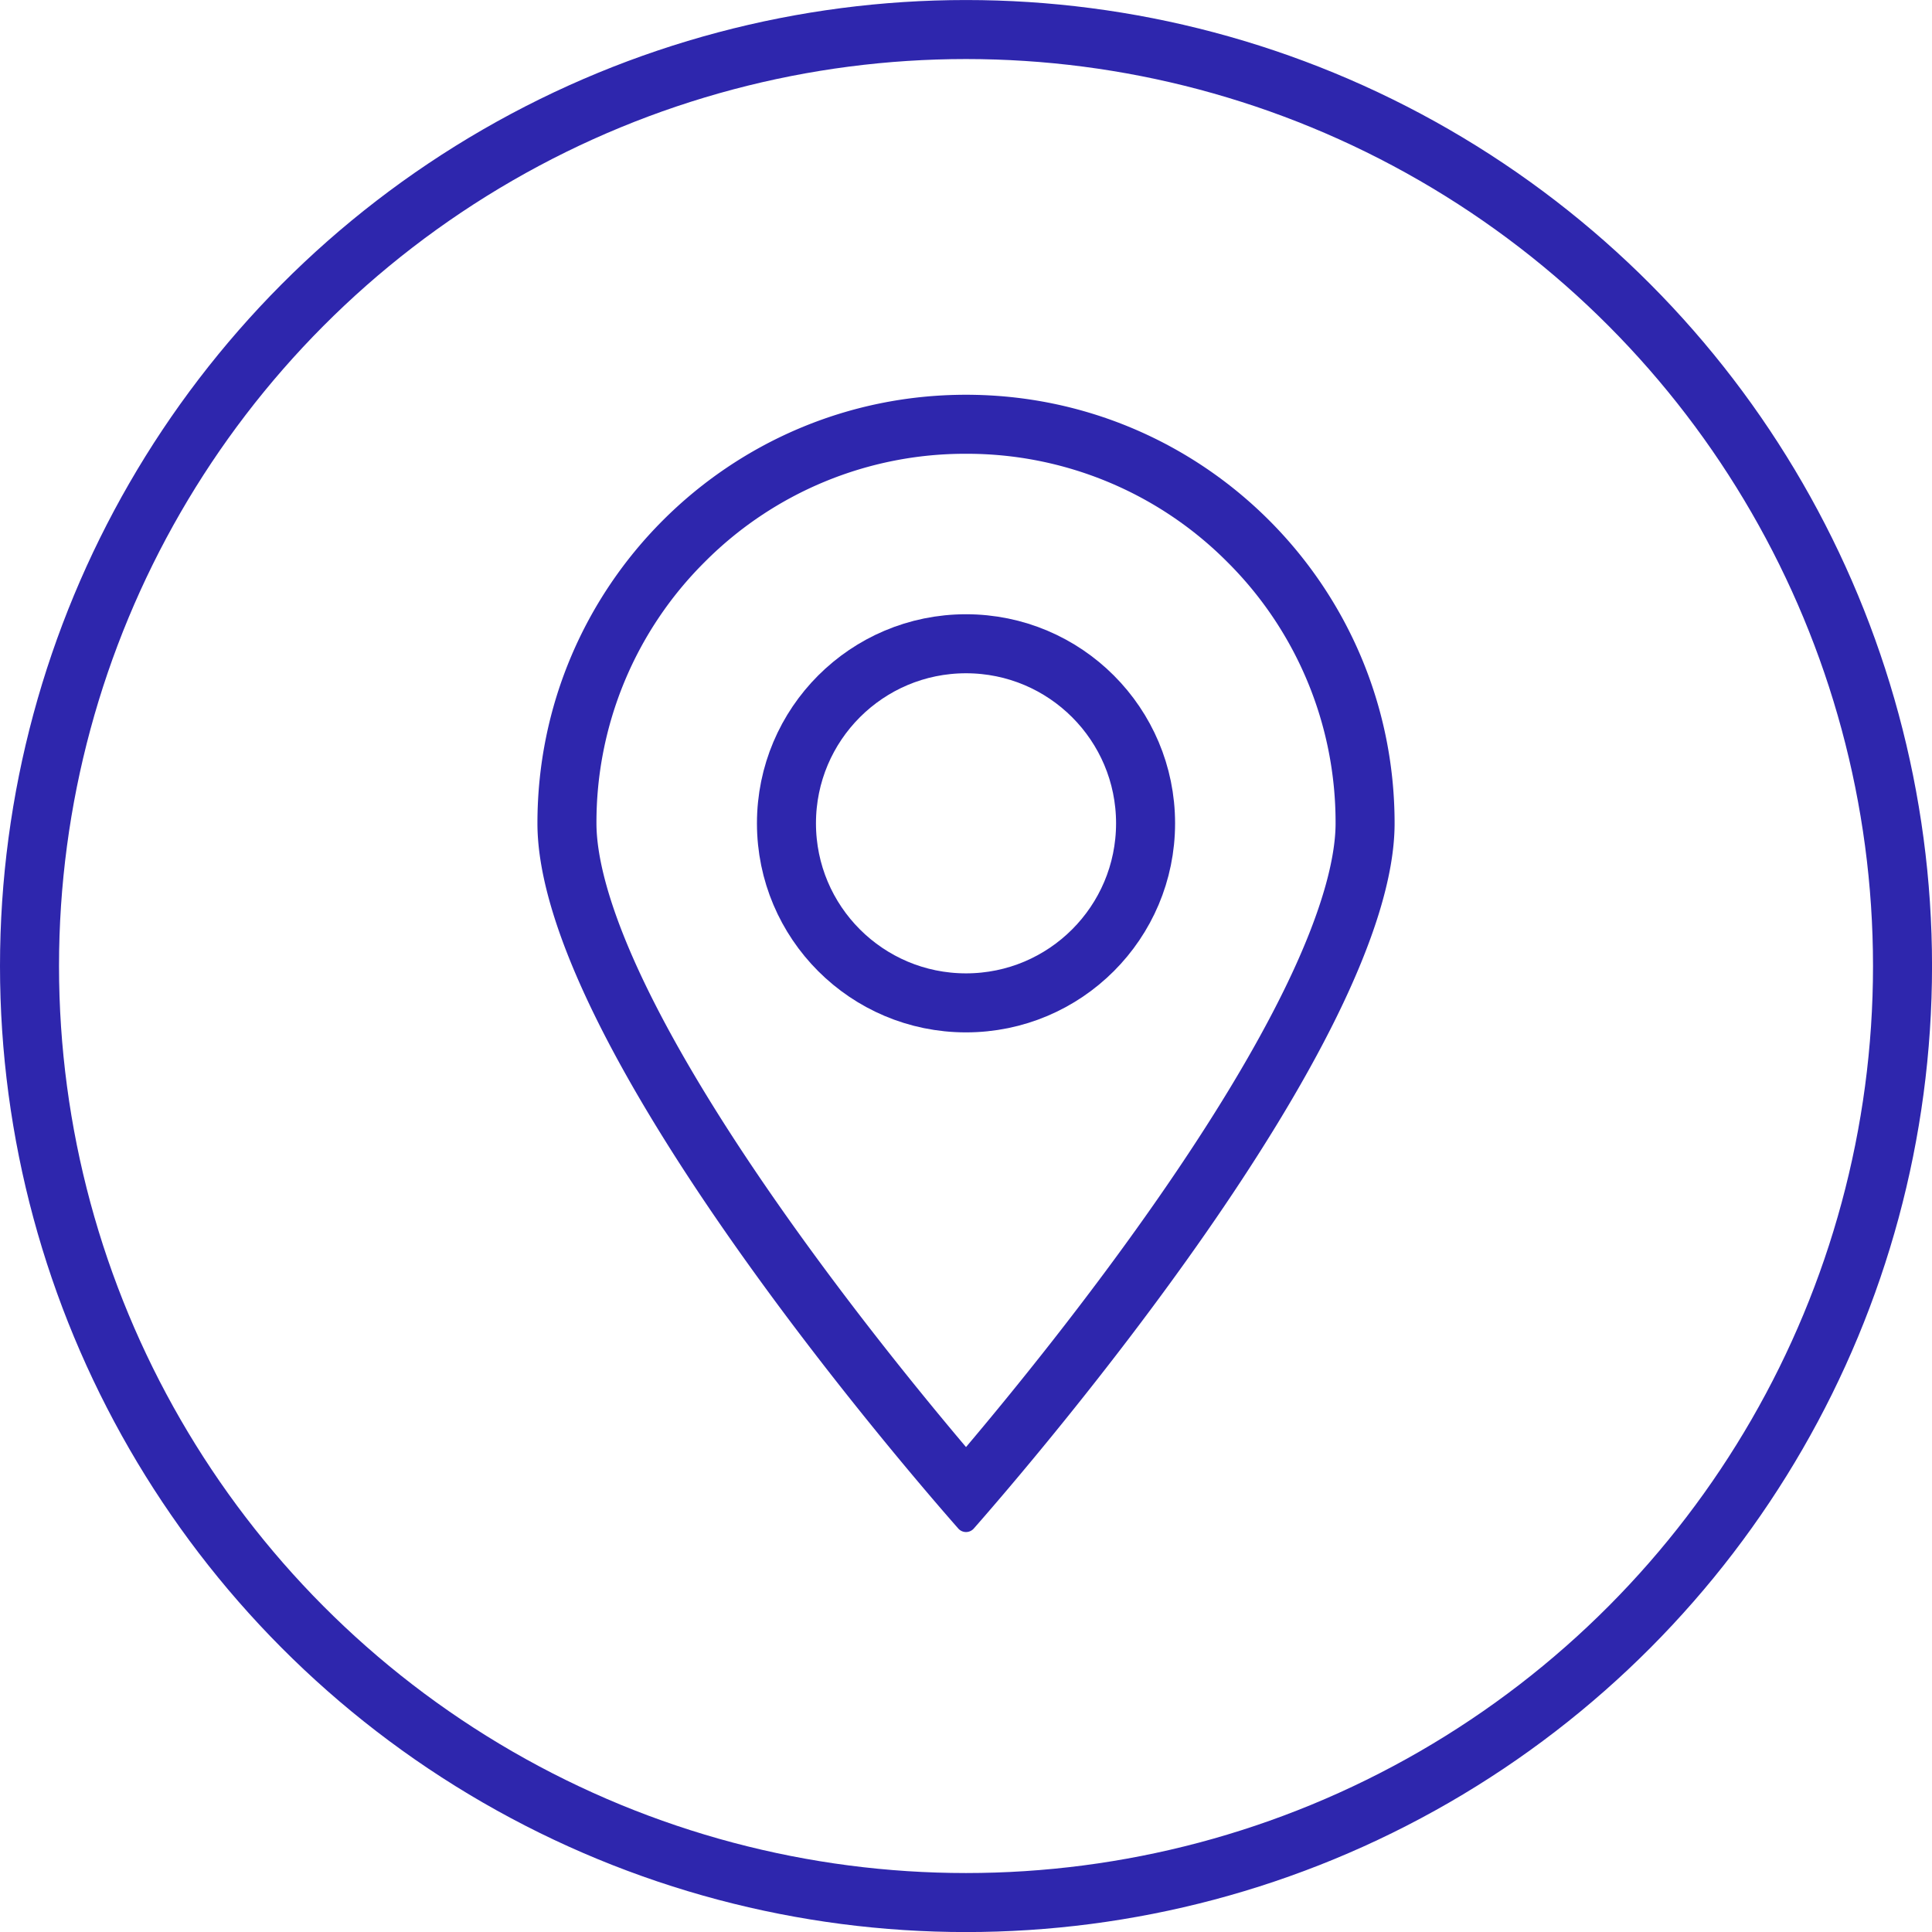
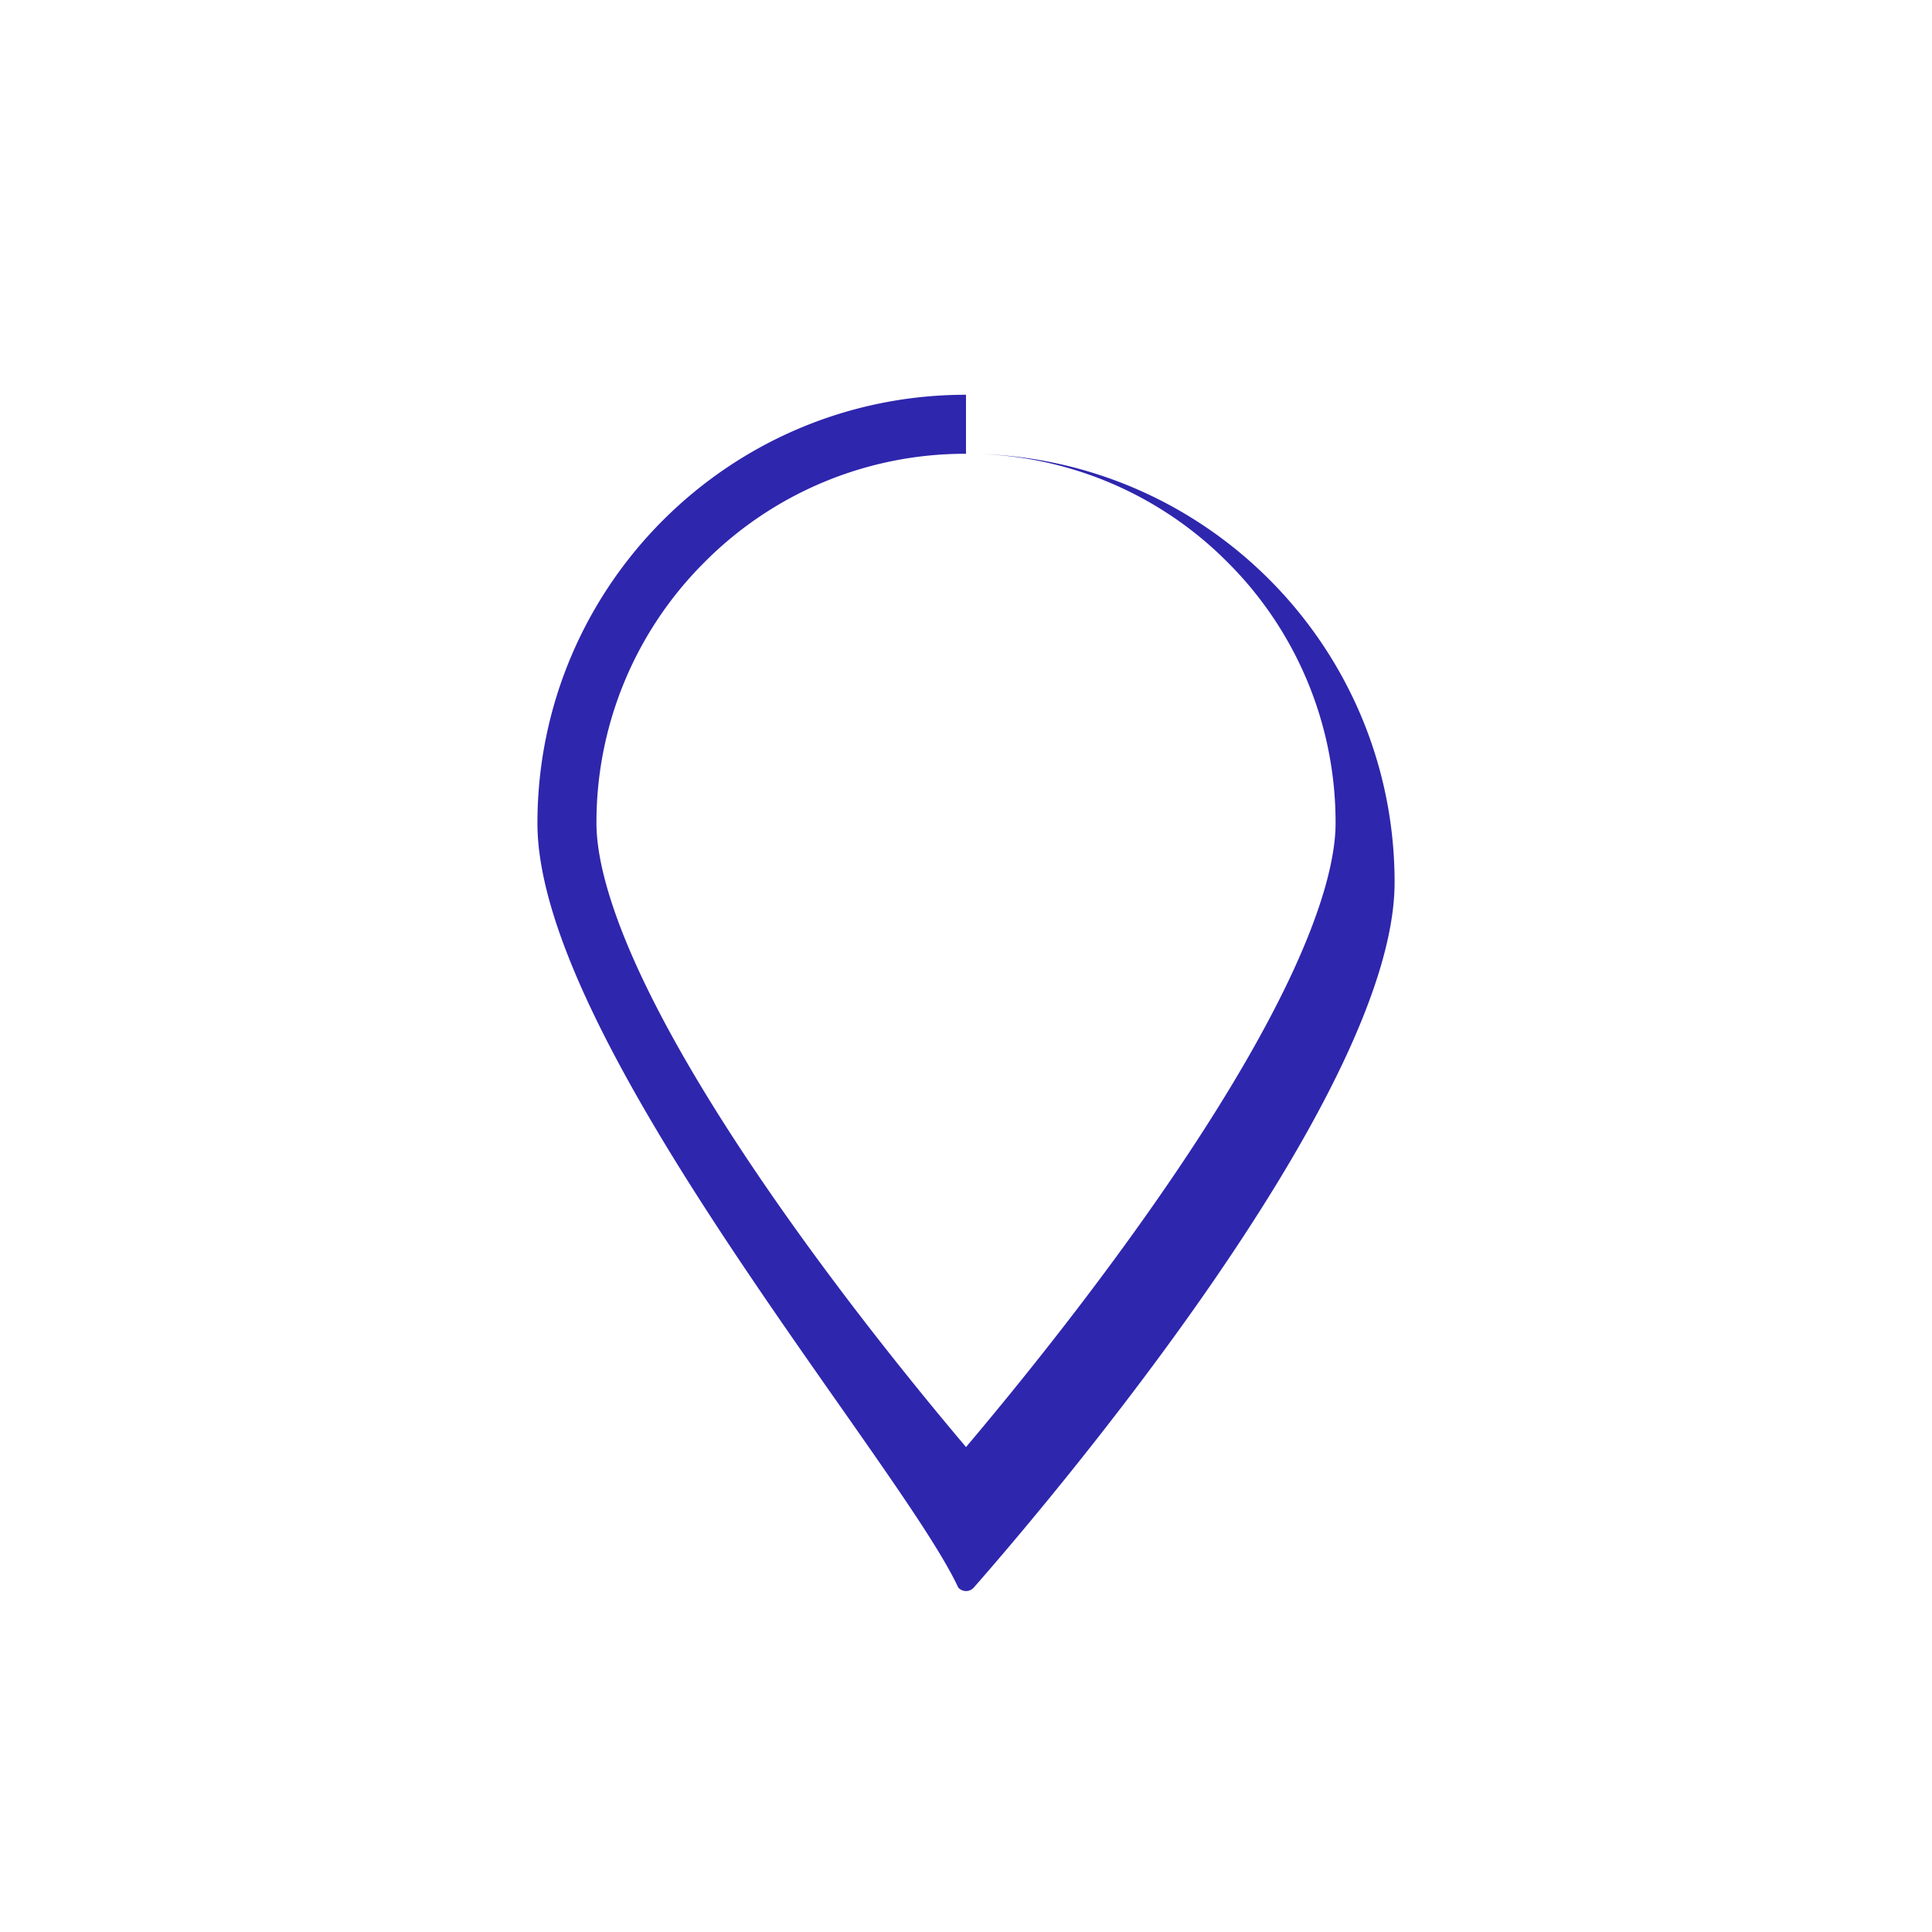
<svg xmlns="http://www.w3.org/2000/svg" width="65.473" height="65.473">
-   <path d="M32.736 15.378a12.44 12.44 0 0 0-8.855 3.668 12.44 12.44 0 0 0-3.668 8.855c0 .954.303 2.708 1.747 5.651 1.016 2.071 2.458 4.454 4.287 7.083 2.4 3.451 4.932 6.561 6.49 8.404 1.558-1.844 4.09-4.953 6.49-8.404 1.829-2.629 3.271-5.012 4.287-7.083 1.444-2.943 1.747-4.697 1.747-5.651a12.44 12.44 0 0 0-3.668-8.855 12.44 12.44 0 0 0-8.855-3.668m0-2c8.021 0 14.523 6.502 14.523 14.523 0 7.379-12.291 21.658-14.259 23.897a.35.35 0 0 1-.529 0C30.504 49.56 18.213 35.28 18.213 27.901c0-8.021 6.502-14.523 14.523-14.523z" fill="#2e26ad" />
+   <path d="M32.736 15.378a12.44 12.44 0 0 0-8.855 3.668 12.44 12.44 0 0 0-3.668 8.855c0 .954.303 2.708 1.747 5.651 1.016 2.071 2.458 4.454 4.287 7.083 2.4 3.451 4.932 6.561 6.49 8.404 1.558-1.844 4.09-4.953 6.49-8.404 1.829-2.629 3.271-5.012 4.287-7.083 1.444-2.943 1.747-4.697 1.747-5.651a12.44 12.44 0 0 0-3.668-8.855 12.44 12.44 0 0 0-8.855-3.668c8.021 0 14.523 6.502 14.523 14.523 0 7.379-12.291 21.658-14.259 23.897a.35.35 0 0 1-.529 0C30.504 49.56 18.213 35.28 18.213 27.901c0-8.021 6.502-14.523 14.523-14.523z" fill="#2e26ad" />
  <g fill="none" stroke="#2e26ad" stroke-width="2">
-     <circle cx="32.737" cy="27.901" r="6.085" />
-     <circle cx="32.737" cy="32.738" r="31.737" />
-   </g>
+     </g>
</svg>